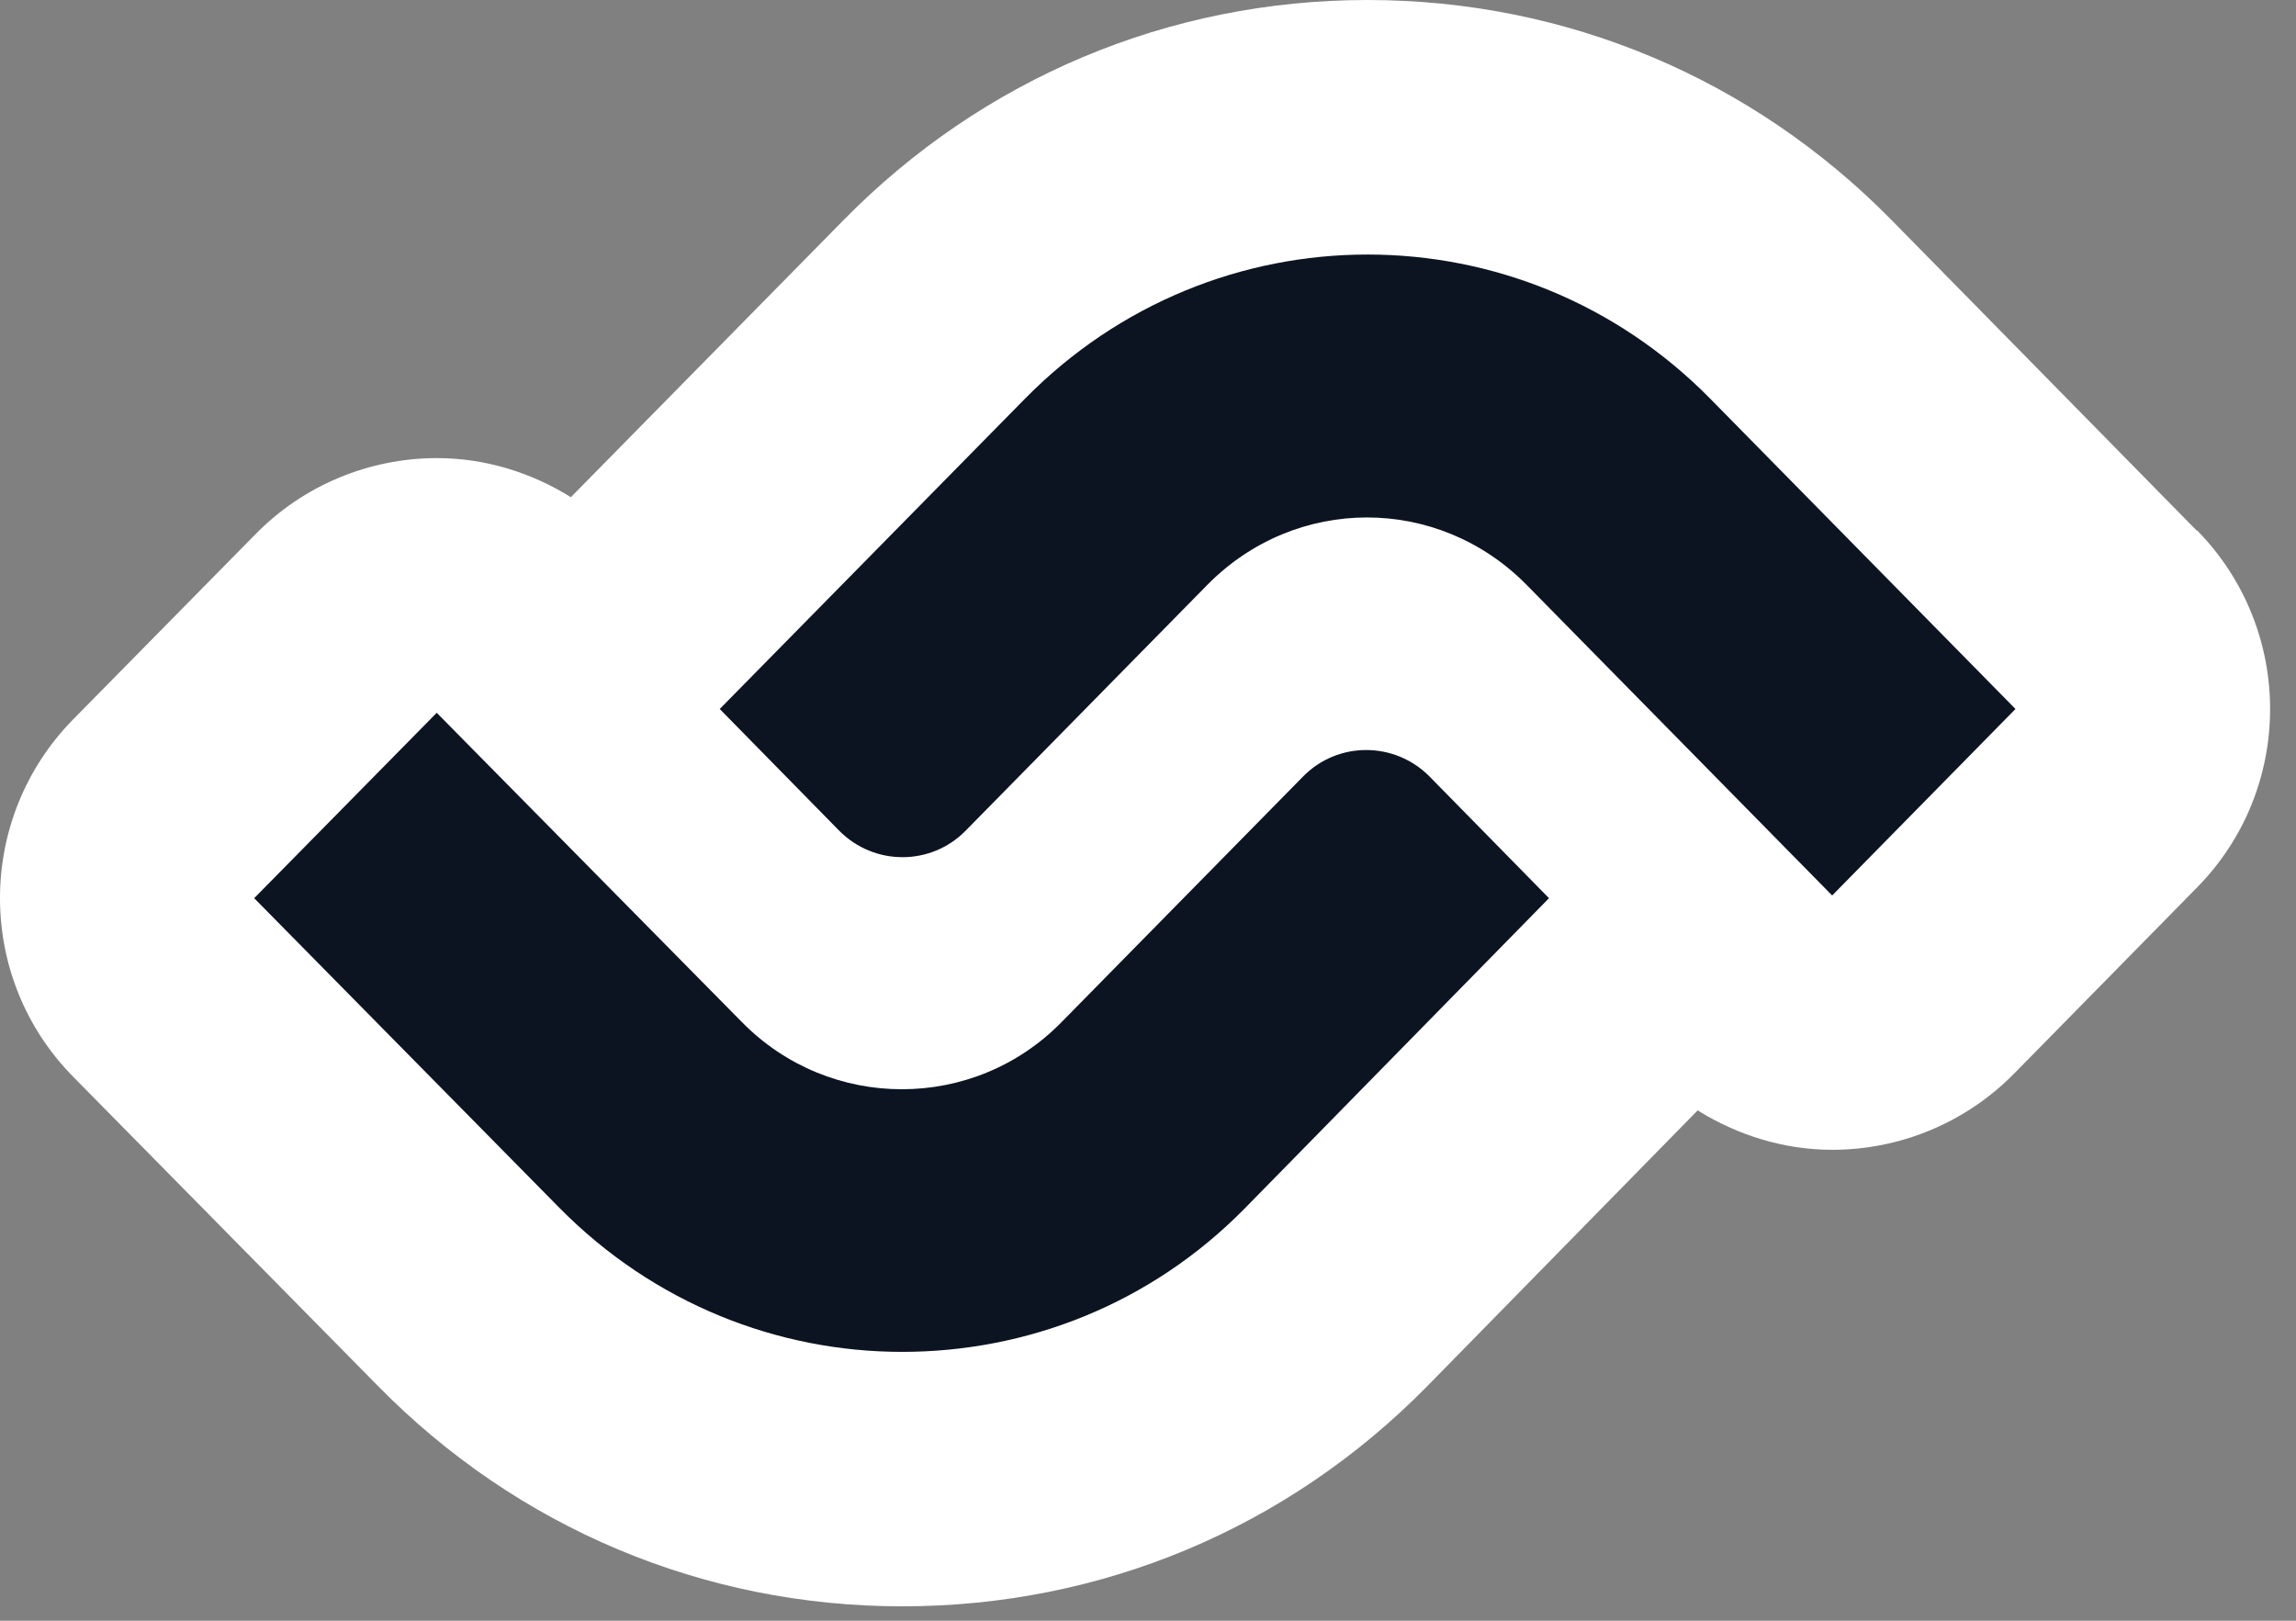
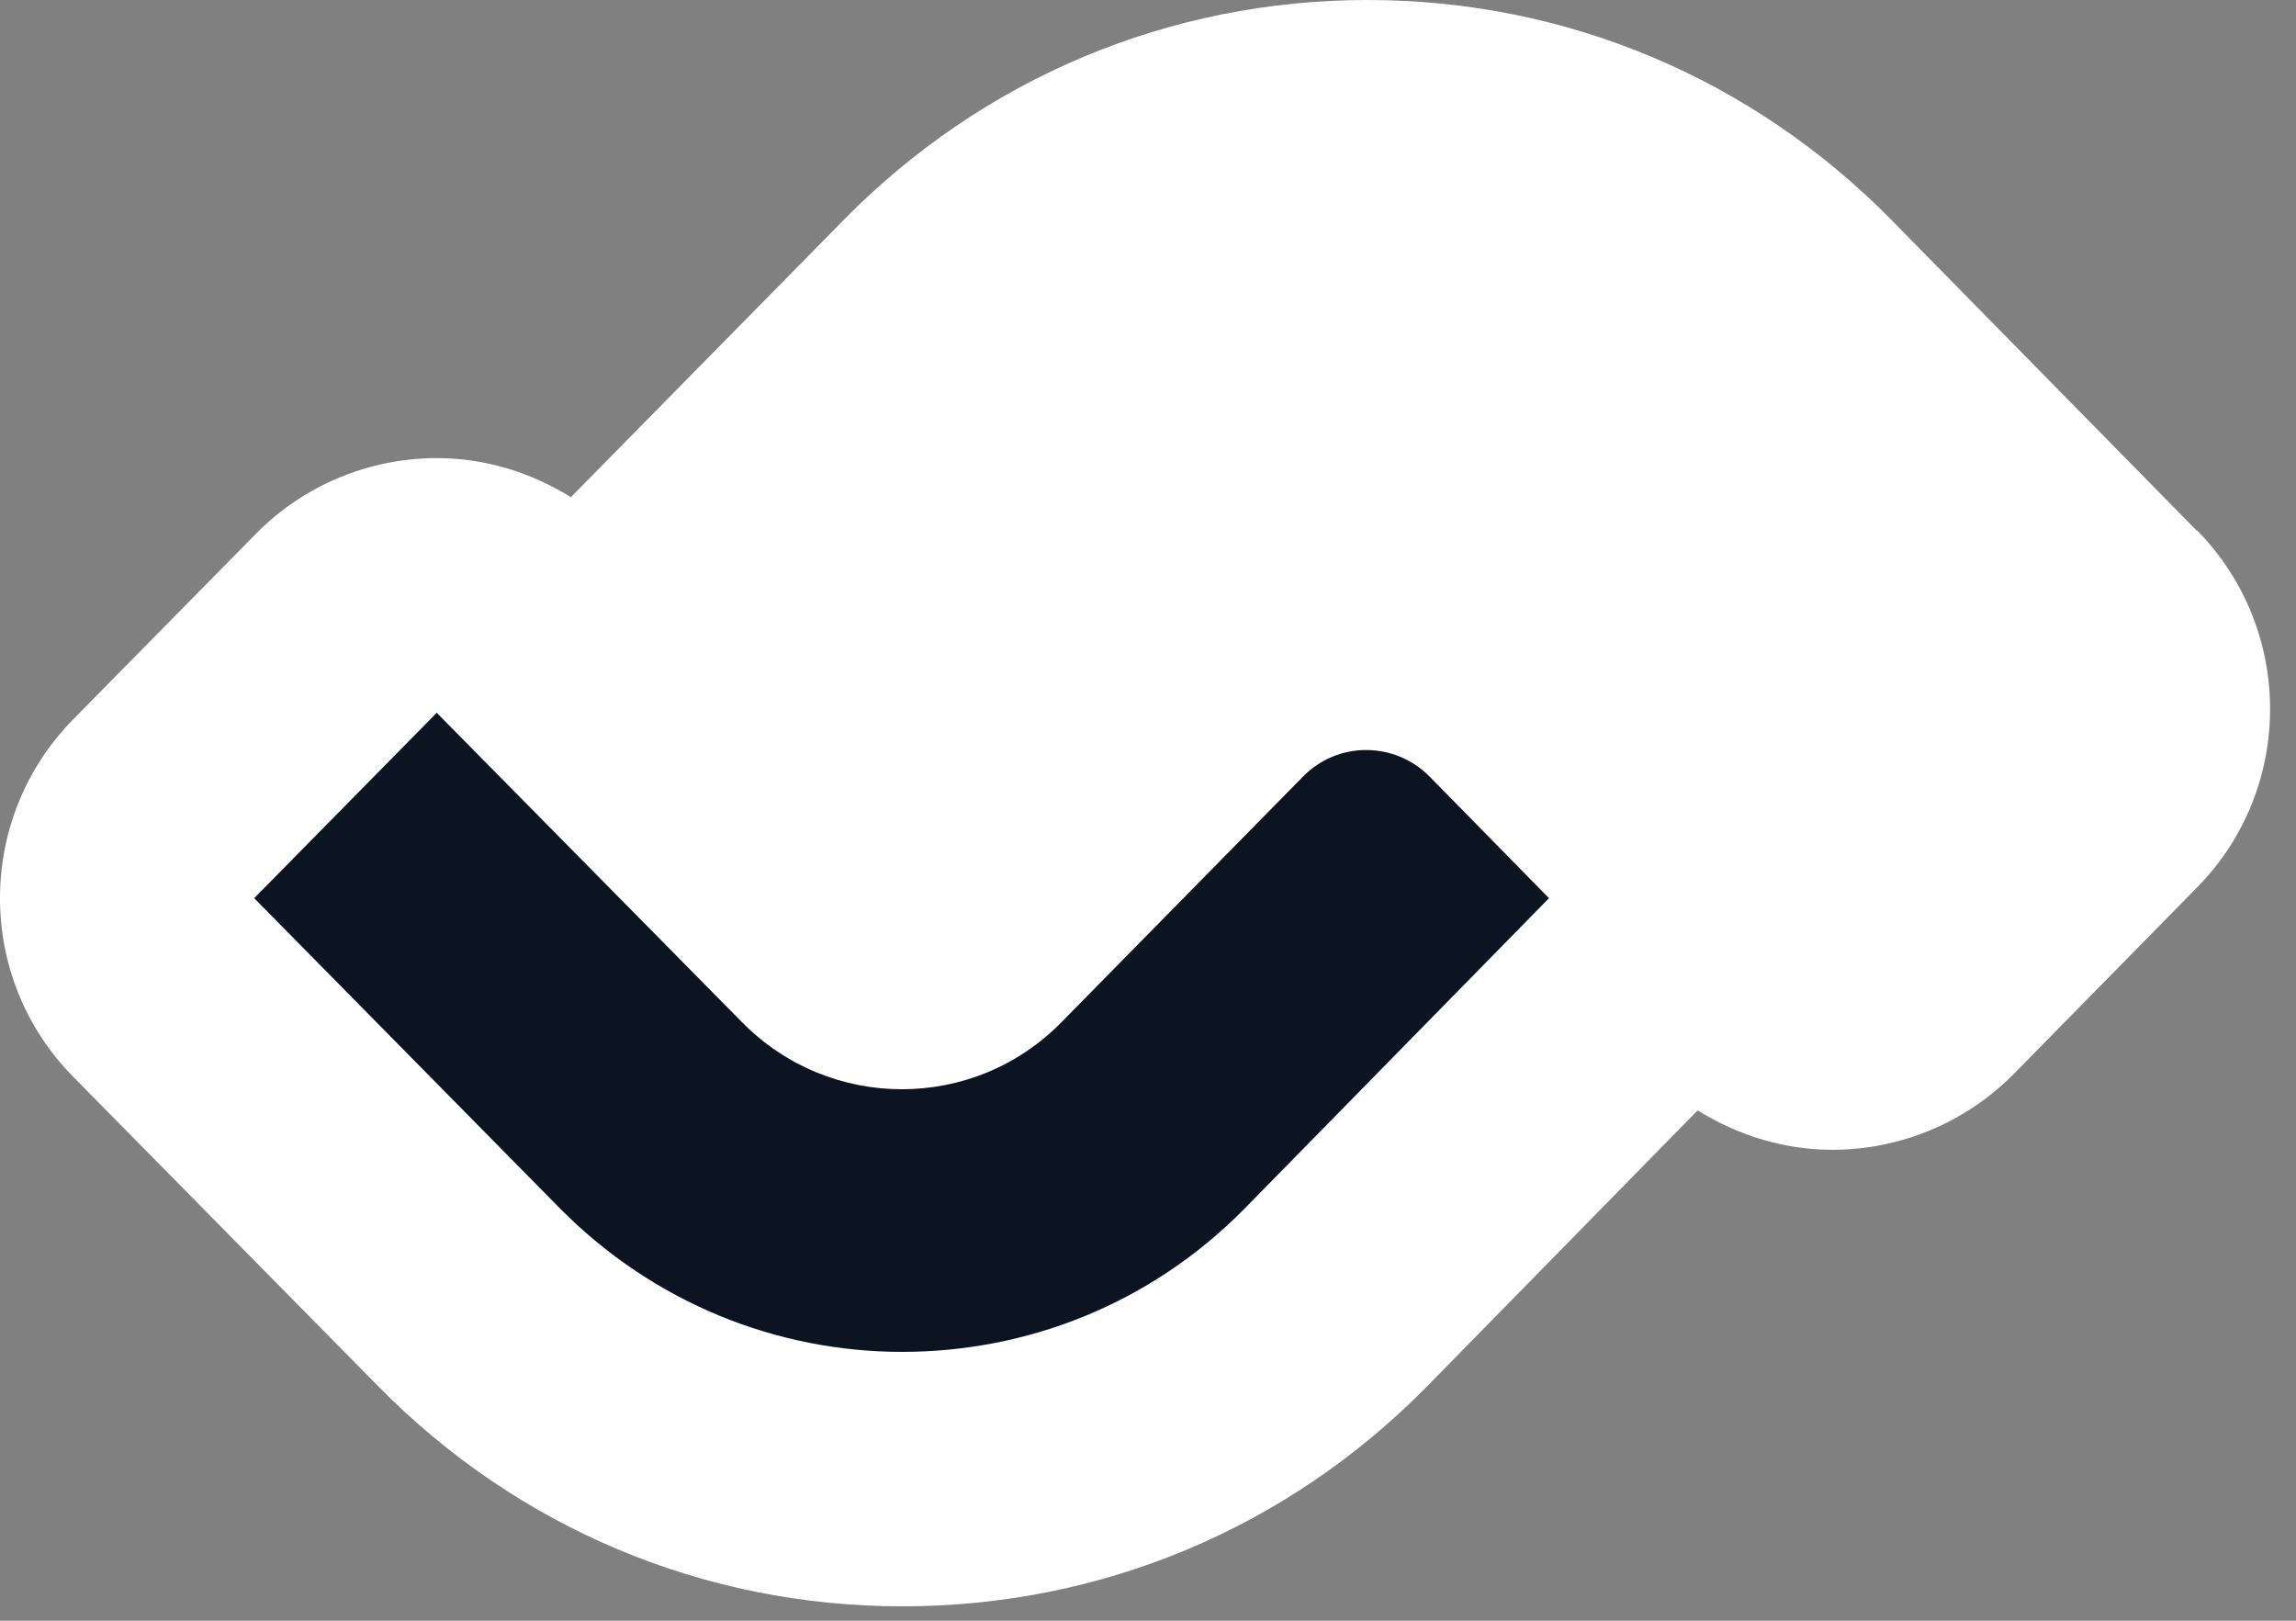
<svg xmlns="http://www.w3.org/2000/svg" width="85" height="60" viewBox="0 0 85 60" fill="none">
  <rect x="0" y="0" width="85" height="60" fill="#808080" stroke="none" />
  <path d="M81.325 19.643L70.038 8.158C64.868 2.895 57.97 0 50.629 0C43.287 0 36.389 2.895 31.219 8.158L21.134 18.406C19.652 17.484 17.948 16.959 16.174 16.959C13.653 16.959 11.225 17.974 9.463 19.772L2.705 26.635C-0.902 30.311 -0.902 36.194 2.705 39.858L13.991 51.308C19.162 56.572 26.06 59.467 33.401 59.467C40.766 59.467 47.652 56.584 52.823 51.332L62.849 41.107C64.331 42.029 66.047 42.566 67.832 42.566C70.365 42.566 72.781 41.551 74.555 39.754L81.336 32.855C84.943 29.191 84.943 23.308 81.336 19.632L81.325 19.643Z" fill="white" />
  <path d="M33.395 50.047C28.797 50.047 24.21 48.261 20.708 44.713L9.41 33.251L16.168 26.388L27.466 37.838C30.723 41.153 36.056 41.153 39.301 37.838L48.242 28.746C49.525 27.439 51.626 27.439 52.922 28.746L57.345 33.251L46.082 44.736C42.581 48.296 37.994 50.047 33.395 50.047Z" fill="#0D1421" />
-   <path d="M67.822 33.145L56.524 21.66C53.244 18.322 47.968 18.322 44.689 21.66L35.748 30.753C34.465 32.06 32.364 32.06 31.068 30.753L26.645 26.247L37.943 14.763C44.946 7.643 56.314 7.643 63.317 14.763L74.615 26.247L67.834 33.145H67.822Z" fill="#0D1421" />
</svg>